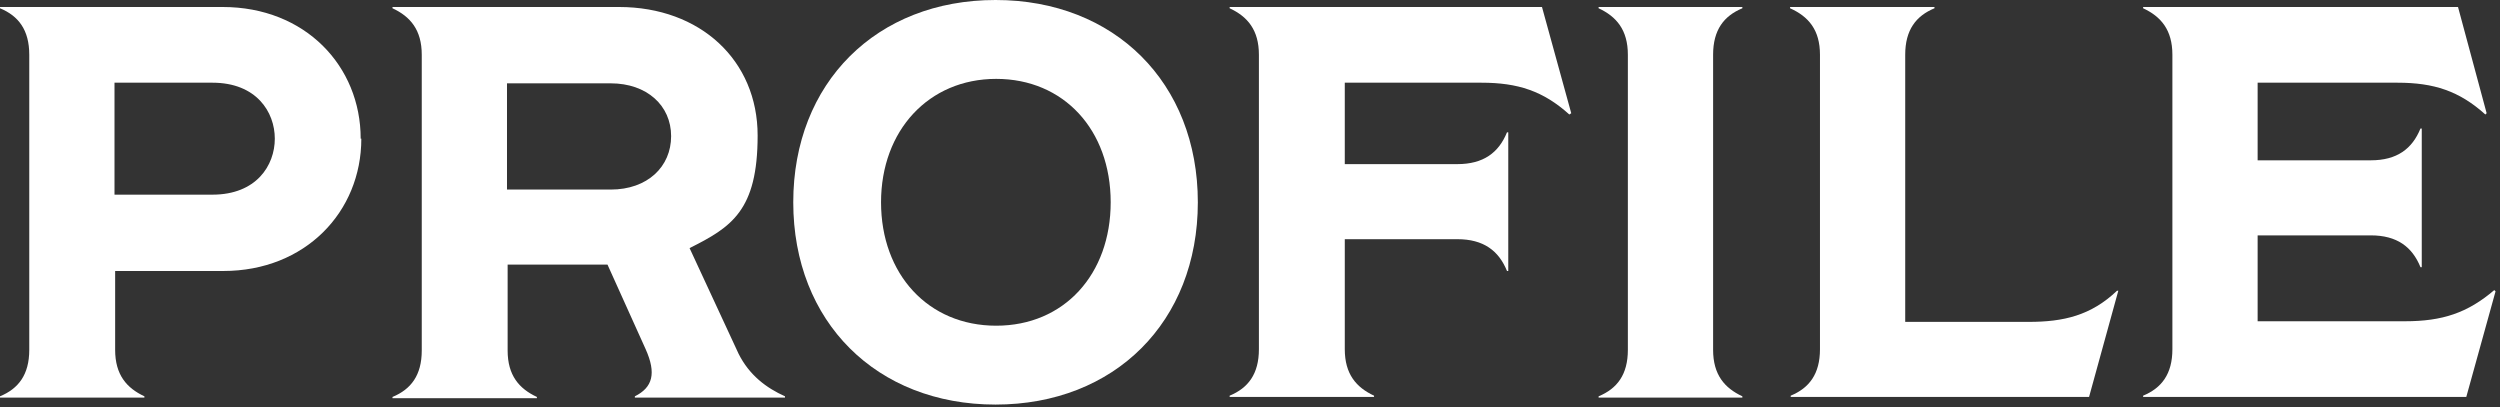
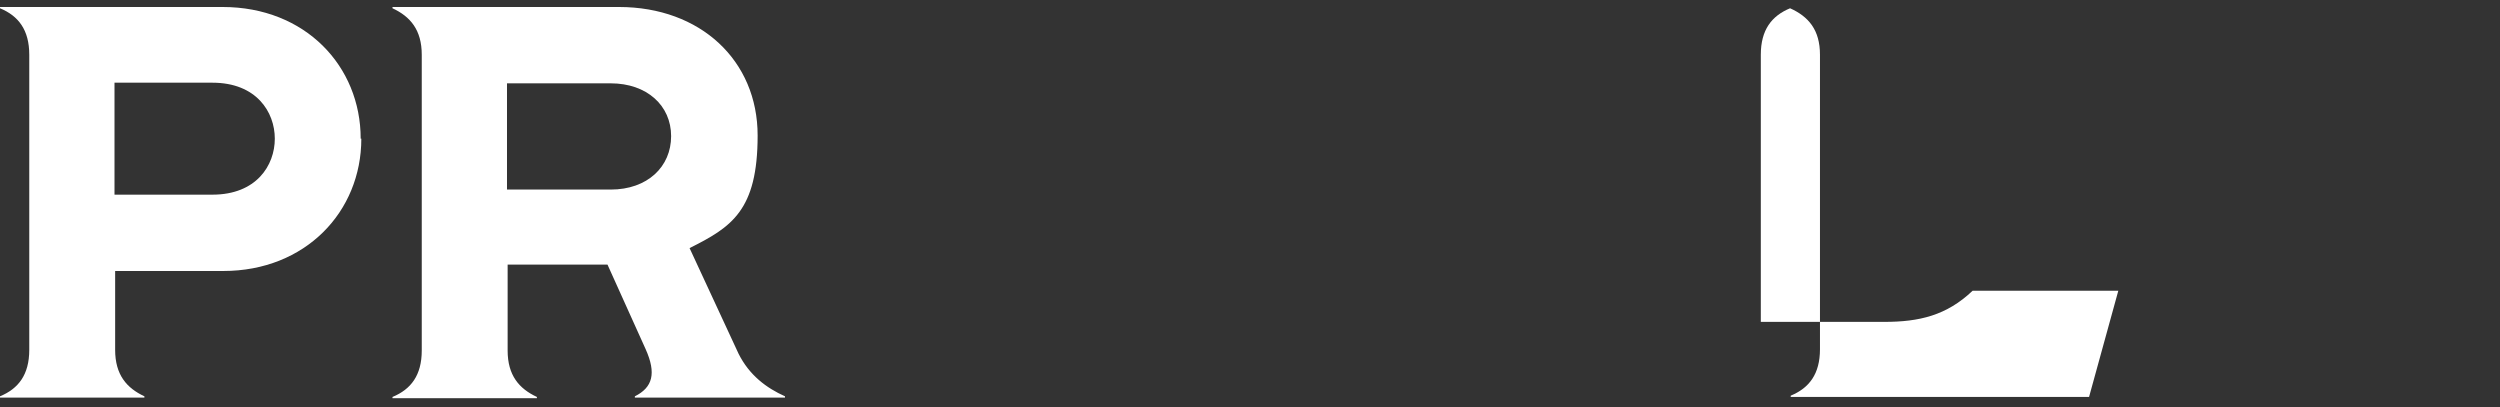
<svg xmlns="http://www.w3.org/2000/svg" width="393" height="64" version="1.1" viewBox="0 0 393 64">
  <rect x="0" y="0" width="393" height="64" fill="#333333" stroke="none" />
  <defs>
    <style>
      .cls-1 {
        fill: #fff;
      }
    </style>
  </defs>
  <g>
    <g id="_レイヤー_1" data-name="レイヤー_1">
      <g>
        <path class="cls-1" d="M56.8,21.8c0,11.5-8.8,20.8-21.7,20.8h-17v12.4c0,3.9,1.8,6,4.6,7.3v.2H0v-.2c2.9-1.2,4.6-3.4,4.6-7.3V8.6C4.6,4.7,2.9,2.5,0,1.3v-.2h35c13,0,21.7,9.3,21.7,20.7ZM43.2,21.8c0-4.2-2.9-8.8-9.8-8.8h-15.4v17.6h15.4c6.9,0,9.8-4.6,9.8-8.8Z" />
        <path class="cls-1" d="M123.4,62.3v.2h-23.6v-.2c2.8-1.4,3.4-3.6,1.7-7.4l-6-13.3h-15.7v13.5c0,3.9,1.8,6,4.6,7.3v.2h-22.7v-.2c2.9-1.2,4.6-3.4,4.6-7.3V8.6c0-3.9-1.8-6-4.6-7.3v-.2h35.6c12.8,0,21.8,8.4,21.8,20.2s-4.1,14.4-10.7,17.7l7.7,16.6c1.7,3.4,4.4,5.4,7.3,6.7ZM79.7,29.8h16.3c5.8,0,9.5-3.6,9.5-8.4s-3.8-8.3-9.5-8.3h-16.3v16.7Z" />
-         <path class="cls-1" d="M124.7,31.8c0-18.8,13.1-31.8,31.8-31.8s31.8,13,31.8,31.8-13.1,31.8-31.8,31.8-31.8-13-31.8-31.8ZM174.6,31.8c0-11.4-7.4-19.4-18-19.4s-18.1,8.1-18.1,19.4,7.4,19.4,18.1,19.4,18-8.1,18-19.4Z" />
-         <path class="cls-1" d="M211.3,25.8h17.8c4.1,0,6.5-1.8,7.8-5h.2v21.8h-.2c-1.3-3.2-3.7-5-7.8-5h-17.7v17.3c0,3.9,1.8,6,4.6,7.3v.2h-22.7v-.2c2.9-1.2,4.6-3.4,4.6-7.3V8.6c0-3.9-1.8-6-4.6-7.3v-.2h49.1l4.6,16.7-.3.2c-4.1-3.7-8.1-5-13.8-5h-21.5v12.8Z" />
-         <path class="cls-1" d="M251.3,62.3c2.9-1.2,4.6-3.4,4.6-7.3V8.6c0-3.9-1.8-6-4.6-7.3v-.2h22.6v.2c-2.9,1.2-4.6,3.4-4.6,7.3v46.4c0,3.9,1.8,6,4.6,7.3v.2h-22.6v-.2Z" />
-         <path class="cls-1" d="M333,45.7l-4.6,16.7h-46.9v-.2c2.9-1.2,4.6-3.4,4.6-7.3V8.6c0-3.9-1.8-6-4.7-7.3v-.2h22.7v.2c-2.9,1.2-4.6,3.4-4.6,7.3v42h19.4c5.5,0,9.8-1,13.9-4.9h.2Z" />
-         <path class="cls-1" d="M392.3,45.8l-4.6,16.6h-50.8v-.2c2.9-1.2,4.6-3.4,4.6-7.3V8.6c0-3.9-1.8-6-4.6-7.3v-.2h49.5l4.5,16.7-.2.2c-4.1-3.7-8.1-5-13.8-5h-22v12.2h17.8c4.1,0,6.5-1.8,7.8-5h.2v21.8h-.2c-1.3-3.2-3.7-5-7.8-5h-17.8v13.5h23.2c5.8,0,9.8-1.3,14-4.9l.2.2Z" />
+         <path class="cls-1" d="M333,45.7l-4.6,16.7h-46.9v-.2c2.9-1.2,4.6-3.4,4.6-7.3V8.6c0-3.9-1.8-6-4.7-7.3v-.2v.2c-2.9,1.2-4.6,3.4-4.6,7.3v42h19.4c5.5,0,9.8-1,13.9-4.9h.2Z" />
      </g>
    </g>
  </g>
</svg>